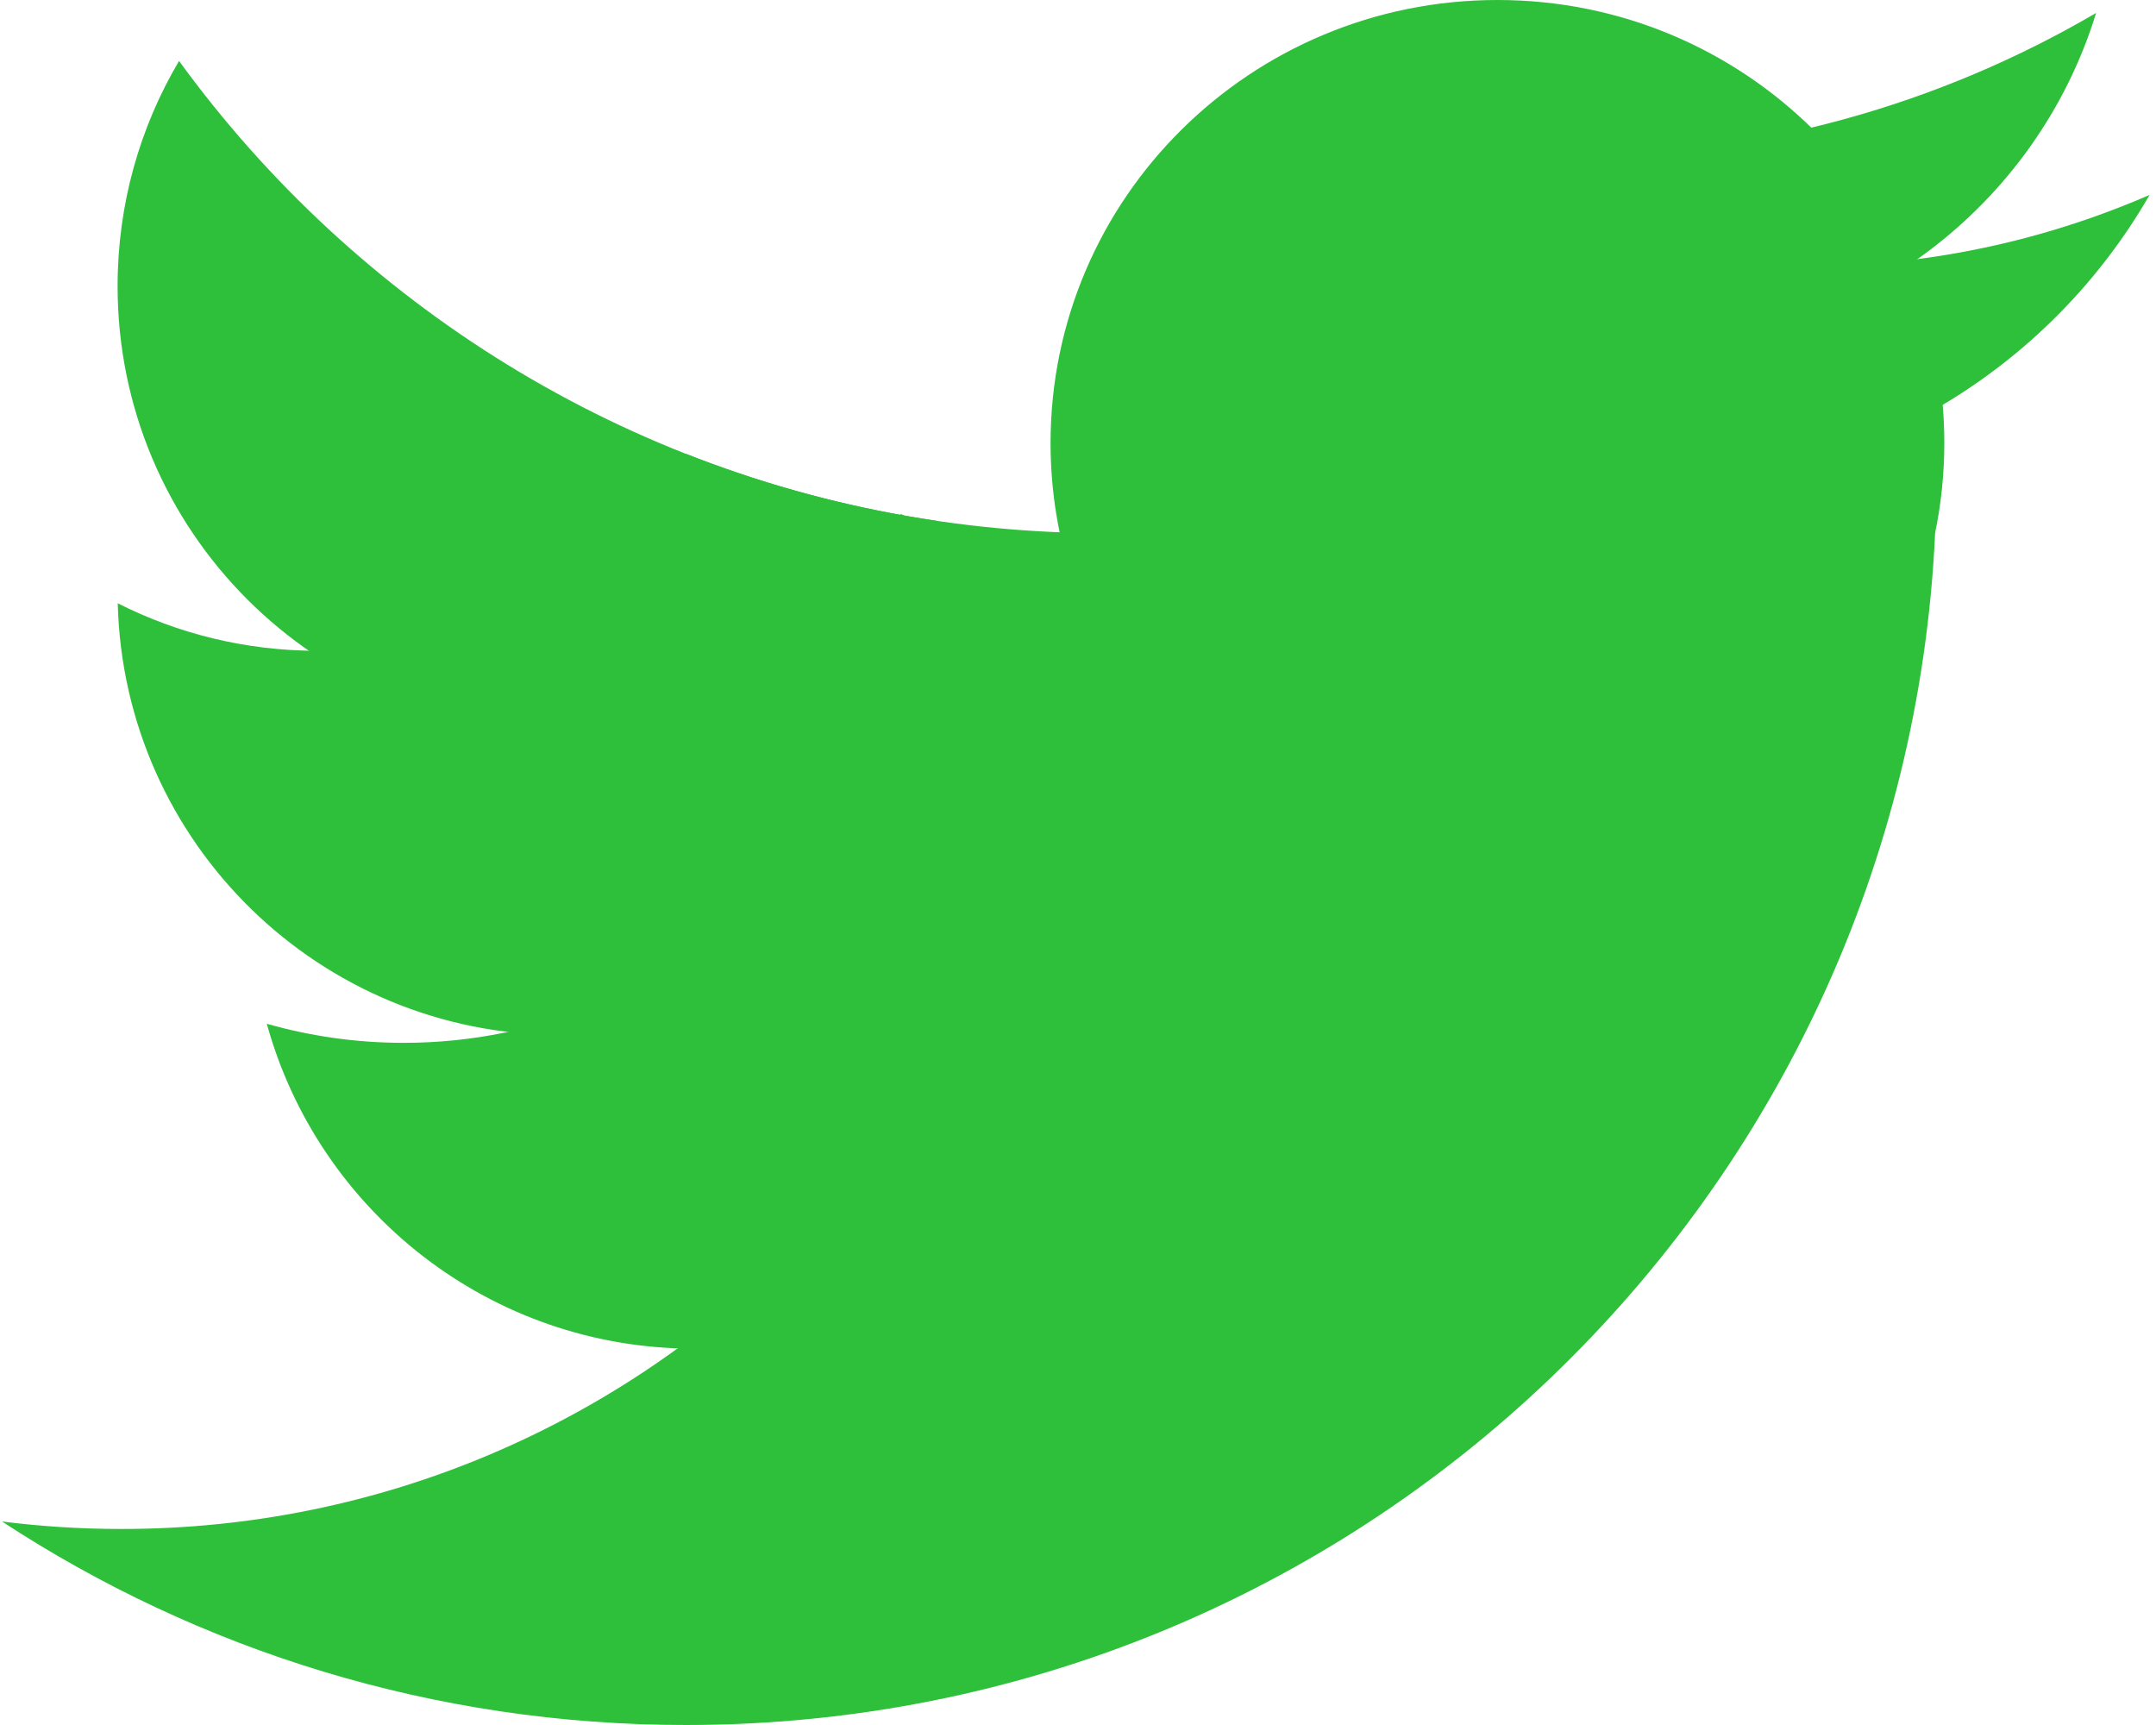
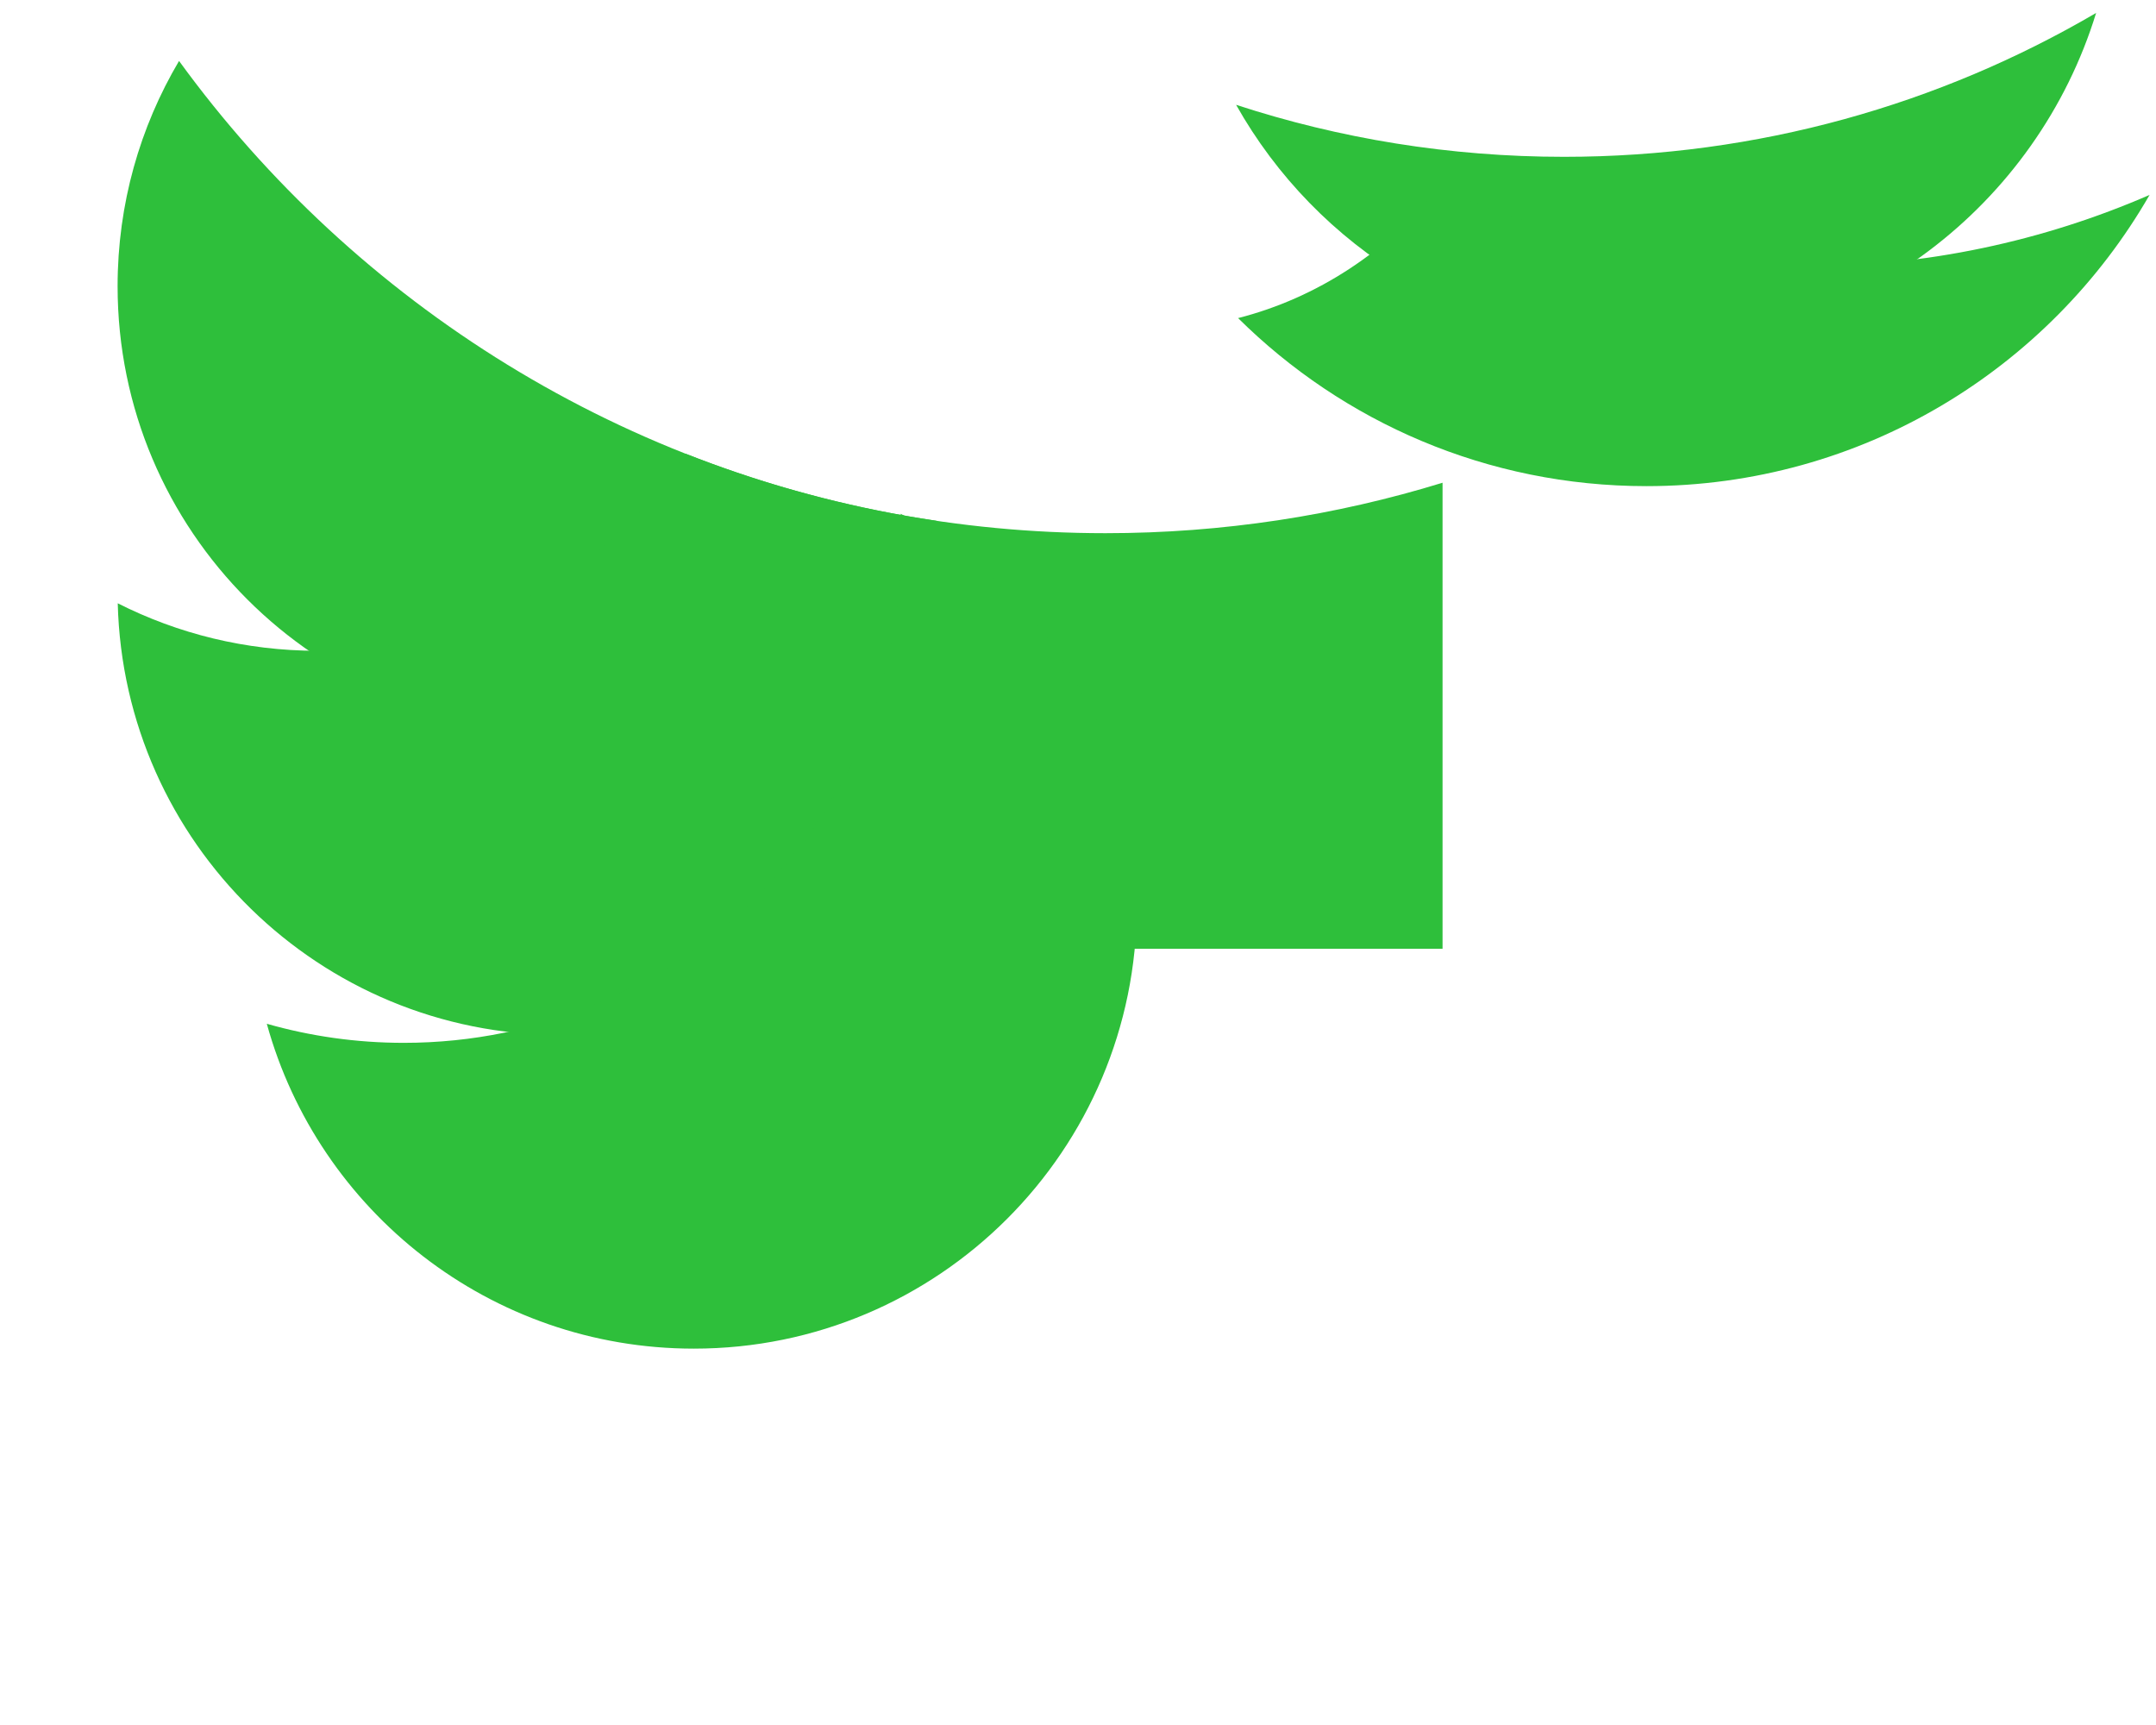
<svg xmlns="http://www.w3.org/2000/svg" width="275px" height="220px" viewBox="0 0 275 220" version="1.1">
  <title>Twitter</title>
  <desc>Created with Sketch.</desc>
  <defs />
  <g id="Page-1" stroke="none" stroke-width="1" fill="none" fill-rule="evenodd">
    <g id="Artboard-1" transform="translate(-425, -187)">
      <g id="Twitter" transform="translate(313, -62)">
        <rect id="TwitterBG" x="100" y="208" width="300" height="300" rx="23" />
-         <path d="M358.829,316.949 C354.939,401.58 285.093,469 199.5,469 C167.298,469 137.325,459.457 112.254,443.045 C117.248,443.675 122.336,444 127.5,444 C193.912,444 247.879,390.278 248.983,323.586 C247.049,317.907 246,311.825 246,305.5 C246,274.296 271.52,249 303,249 C334.48,249 360,274.296 360,305.5 C360,309.422 359.597,313.251 358.829,316.949 Z" id="Oval-1" fill="#2EBF3B" />
        <path d="M269.666,262.367 C279.947,280.649 299.531,293 322,293 C348.994,293 371.825,275.173 379.362,250.65 C359.441,262.314 336.251,269 311.5,269 C296.895,269 282.833,266.672 269.666,262.367 Z" id="beak" fill="#2EBF3B" />
        <path d="M269.919,289.569 C283.29,302.818 301.69,311 322,311 C349.449,311 373.407,296.055 386.181,273.859 C372.642,279.74 357.702,283 342,283 C325.448,283 309.741,279.377 295.631,272.881 C288.971,281.039 280.046,286.985 269.919,289.569 Z" id="beak-copy" fill="#2EBF3B" />
        <path d="M134.838,256.772 C129.858,265.19 127,275.011 127,285.5 C127,316.704 152.296,342 183.5,342 C203.716,342 221.453,331.382 231.437,315.419 C191.813,309.553 157.376,287.767 134.838,256.772 Z" id="Oval-6" fill="#2EBF3B" />
        <path d="M199.49,306.883 C189.355,322.028 172.092,332 152.5,332 C143.332,332 134.674,329.816 127.018,325.941 C127.783,356.479 152.778,381 183.5,381 C196.041,381 207.629,376.914 217.003,370 L296,370 L296,310.565 C282.406,314.748 267.966,317 253,317 C234.111,317 216.059,313.413 199.49,306.883 Z" id="Path" fill="#2EBF3B" />
        <path d="M146.031,379.567 C152.625,403.456 174.514,421 200.5,421 C231.704,421 257,395.704 257,364.5 C257,342.823 244.793,323.997 226.877,314.522 C226.959,315.838 227,317.164 227,318.5 C227,353.57 198.57,382 163.5,382 C157.441,382 151.581,381.152 146.031,379.567 Z" id="Path" fill="#2EBF3B" />
      </g>
    </g>
  </g>
</svg>